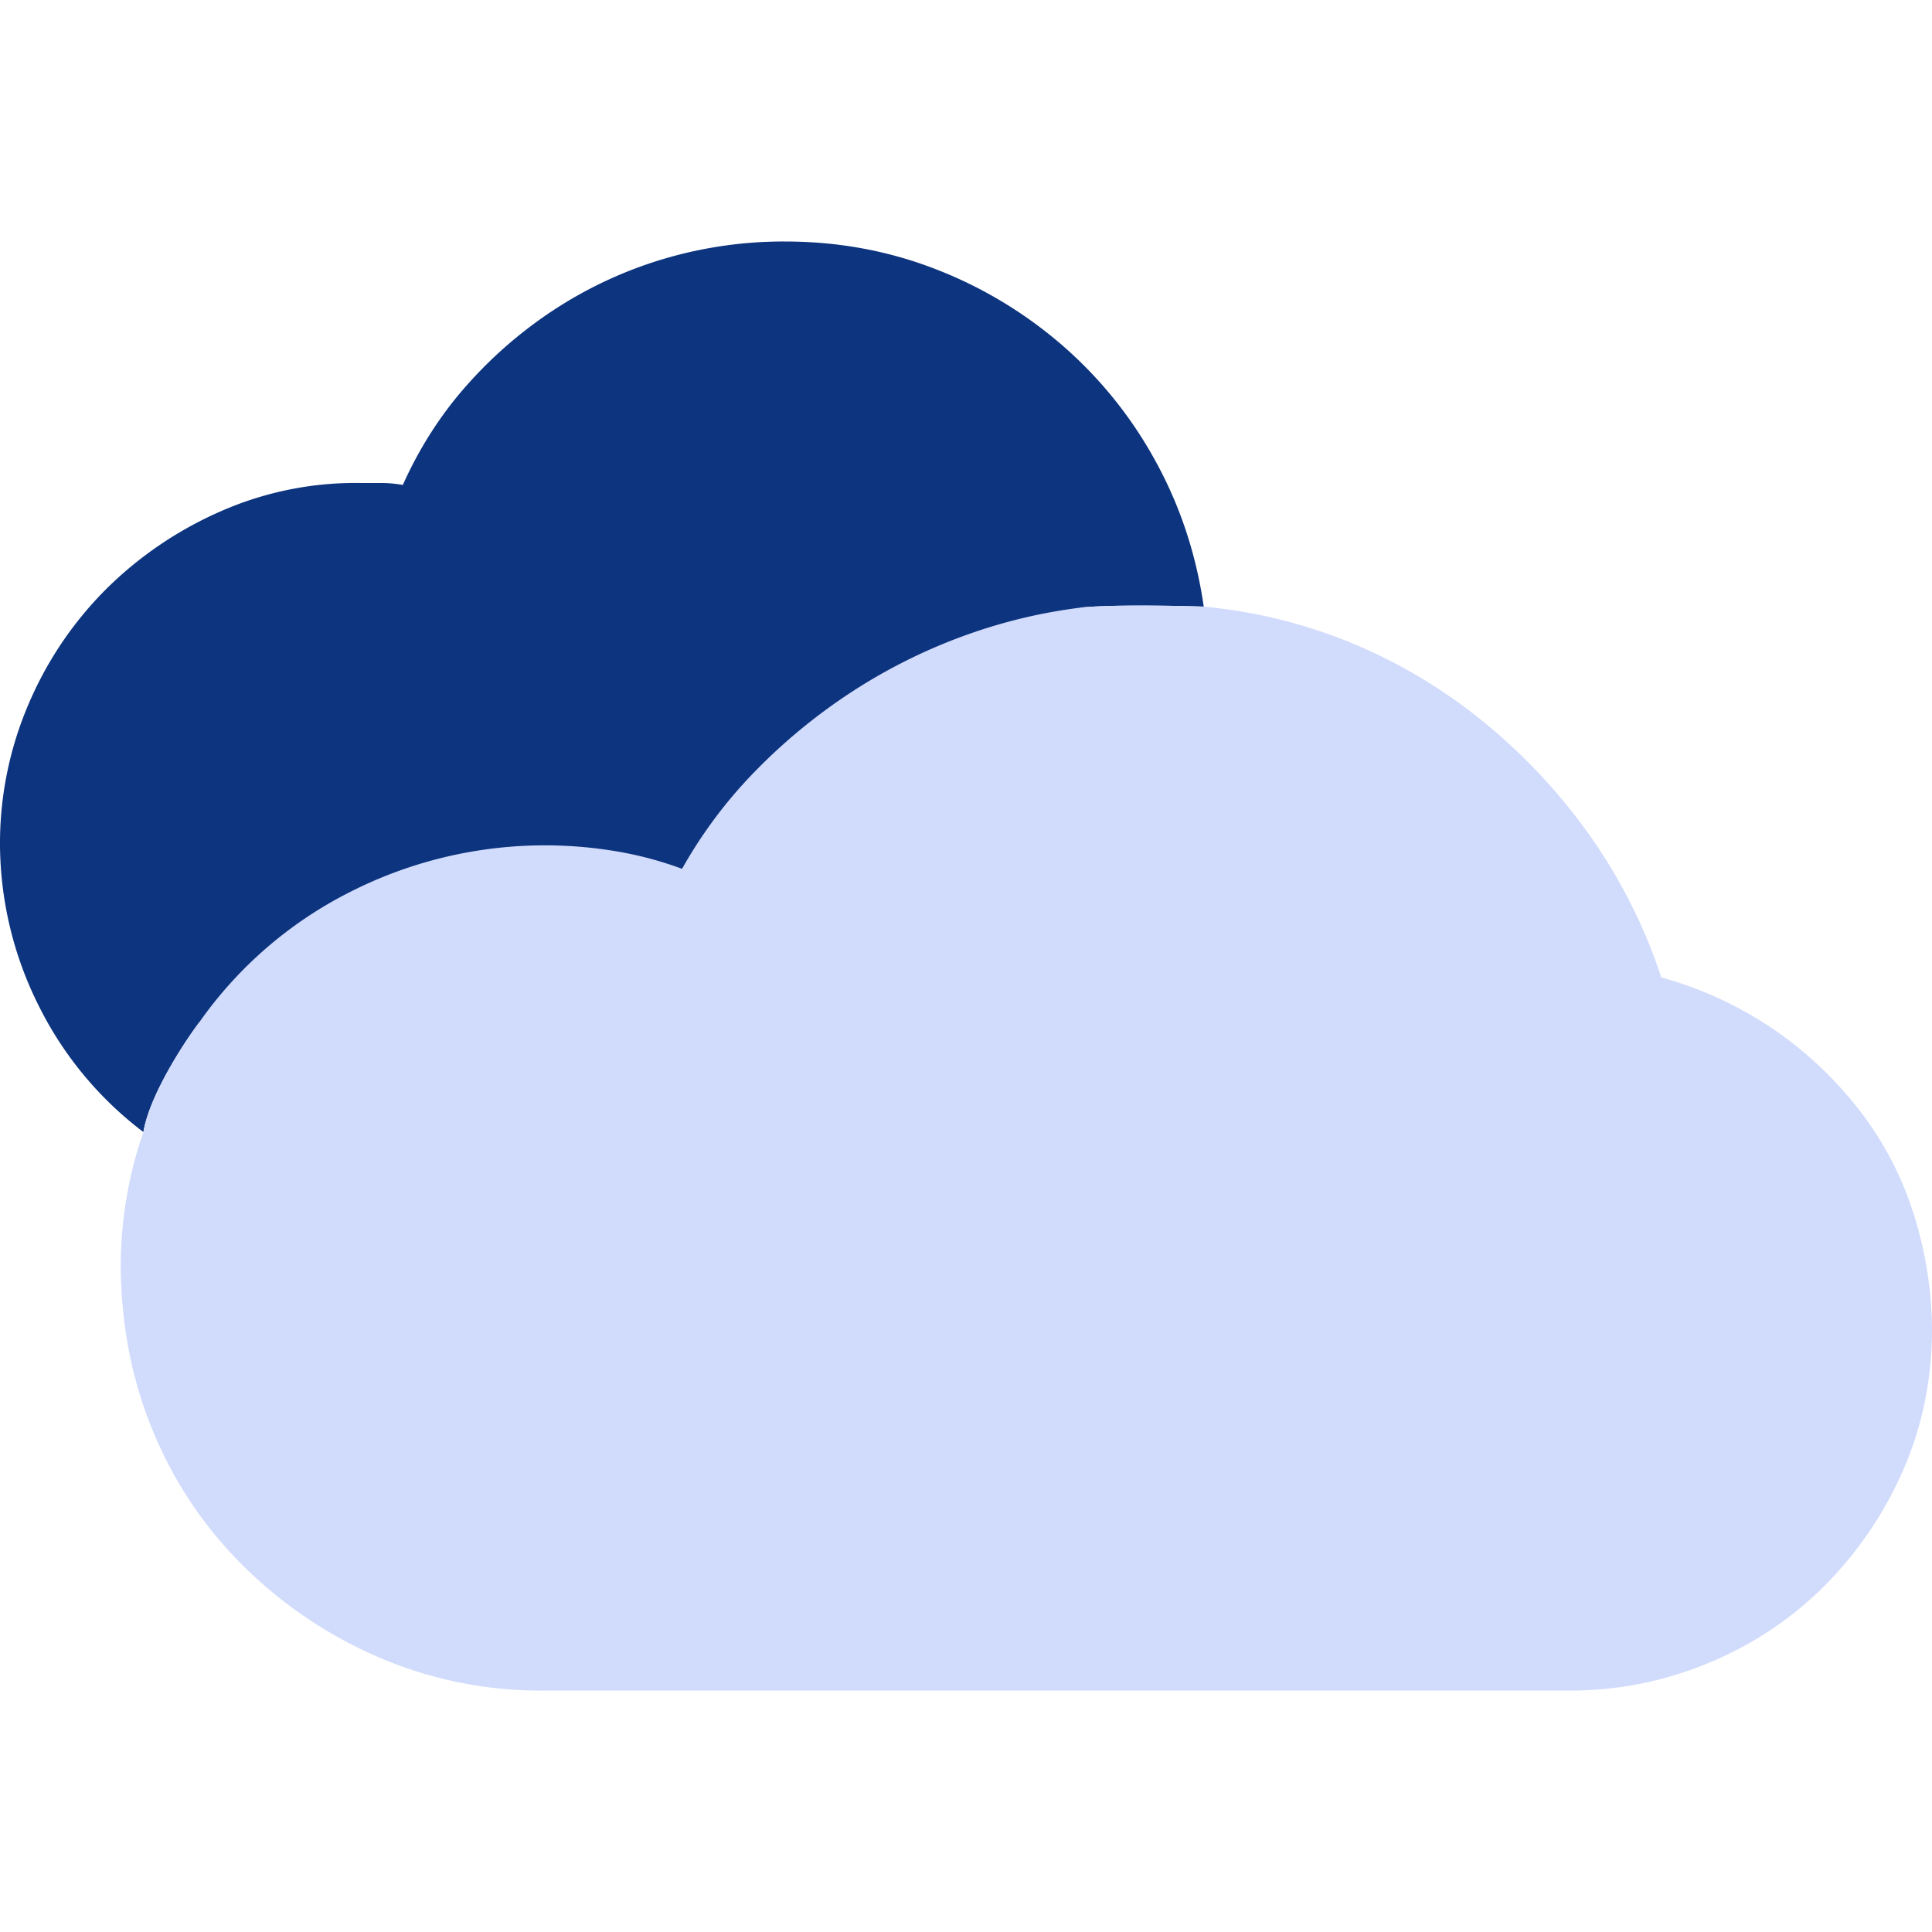
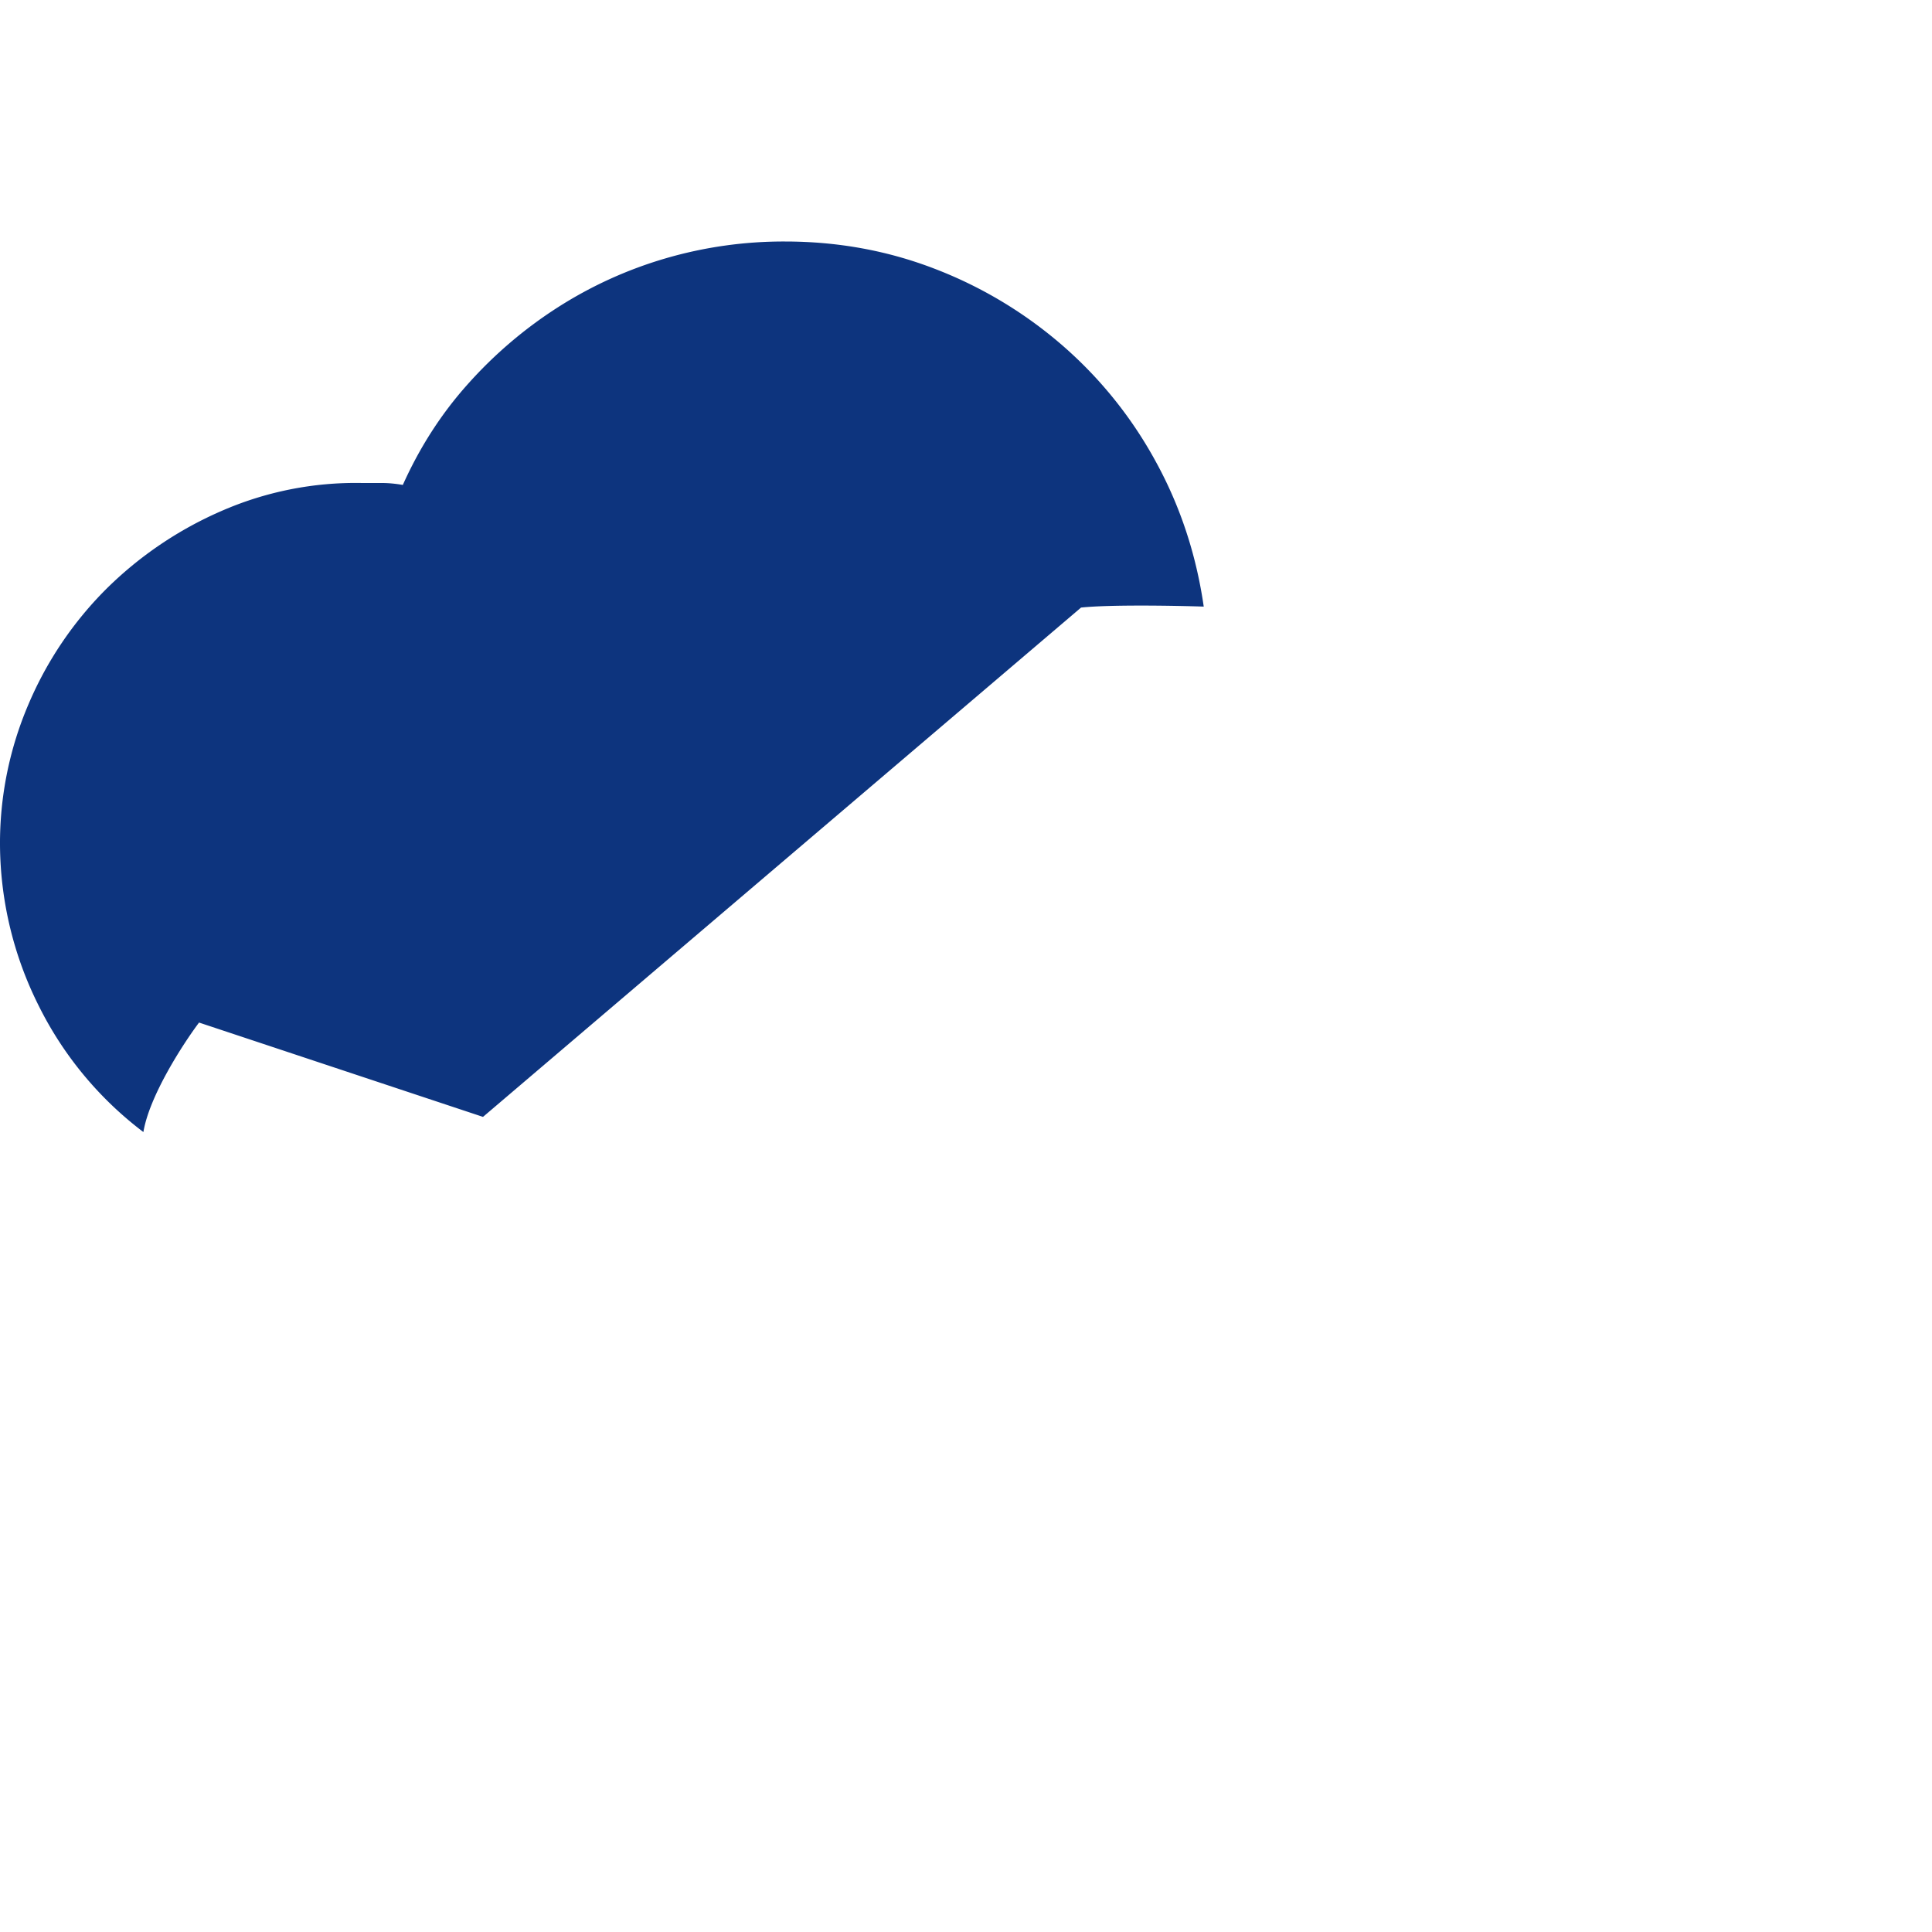
<svg xmlns="http://www.w3.org/2000/svg" width="40" height="40" fill="none">
  <path d="M2.969 23.438A7.406 7.406 0 01.8 20.82 7.517 7.517 0 010 17.5a7.31 7.31 0 01.586-2.91 7.526 7.526 0 011.601-2.383 7.802 7.802 0 012.383-1.621A6.935 6.935 0 017.5 10h.41c.13 0 .274.013.43.04.351-.782.8-1.479 1.348-2.09a8.98 8.98 0 011.855-1.583 8.62 8.62 0 012.227-1.015A8.719 8.719 0 0116.25 5c1.094 0 2.129.189 3.105.566a8.89 8.89 0 012.637 1.582 8.68 8.68 0 011.934 2.403c.508.924.84 1.927.996 3.008-.6-.02-1.945-.043-2.54.02L10 23.124l-5.879-1.953c-.332.443-1.027 1.515-1.152 2.265z" fill="#0D347E" />
-   <path d="M36.66 21.271a7.814 7.814 0 00-2.265-1.035 11.127 11.127 0 00-1.446-2.89A11.92 11.92 0 0030.781 15a10.894 10.894 0 00-2.734-1.66 10.592 10.592 0 00-3.125-.78c-.6-.02-1.945-.044-2.54.019-.846.104-1.672.306-2.48.605a11.4 11.4 0 00-2.285 1.152 11.779 11.779 0 00-1.973 1.622 9.64 9.64 0 00-1.523 2.03 7.453 7.453 0 00-1.406-.37 8.907 8.907 0 00-5.488.86 8.477 8.477 0 00-3.106 2.694c-.332.443-1.027 1.516-1.152 2.266a8.5 8.5 0 00-.469 2.813c.013 1.223.24 2.363.684 3.418a8.426 8.426 0 001.875 2.773 9.08 9.08 0 002.793 1.875 8.476 8.476 0 003.398.684H32.5a7.4 7.4 0 002.91-.587 7.313 7.313 0 002.403-1.62 7.83 7.83 0 001.601-2.383c.39-.899.586-1.869.586-2.91a8.122 8.122 0 00-.41-2.461 6.89 6.89 0 00-1.153-2.13 7.887 7.887 0 00-1.777-1.64z" fill="#D1DBFC" />
</svg>